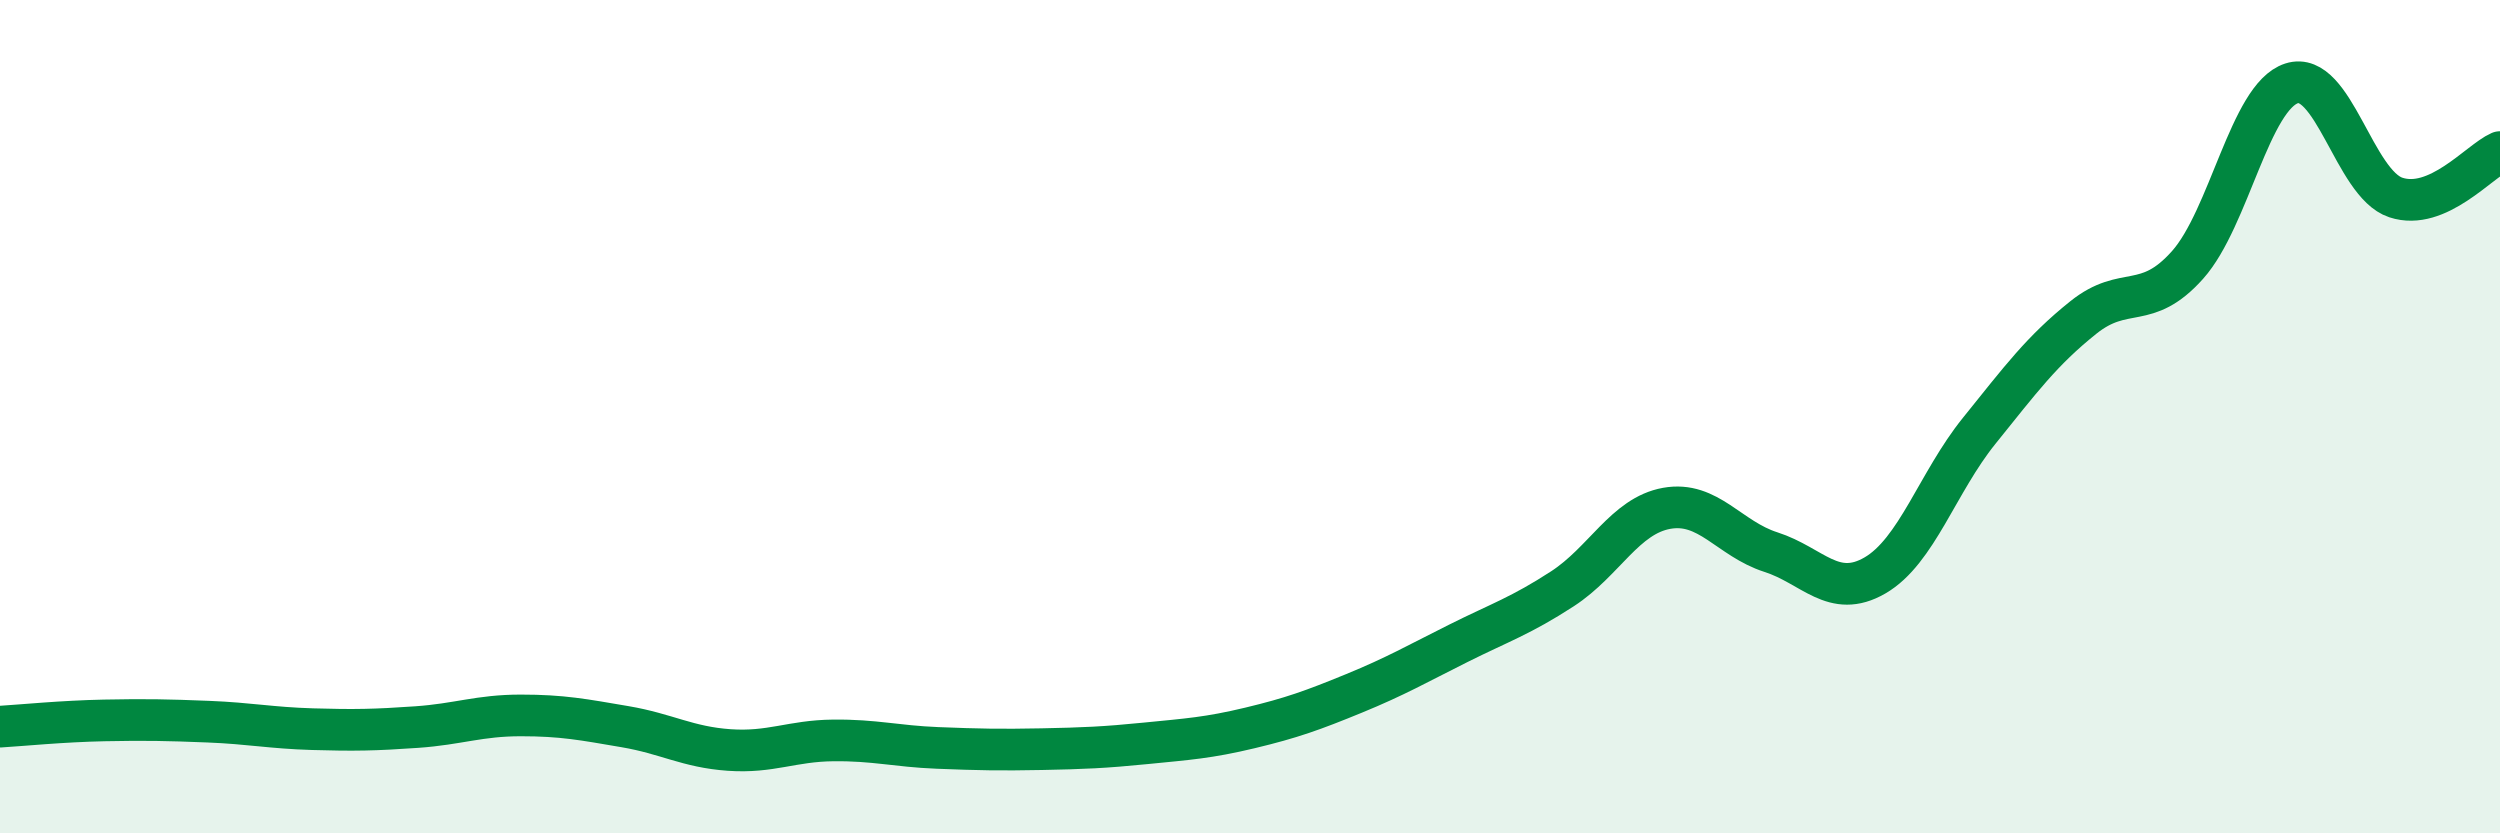
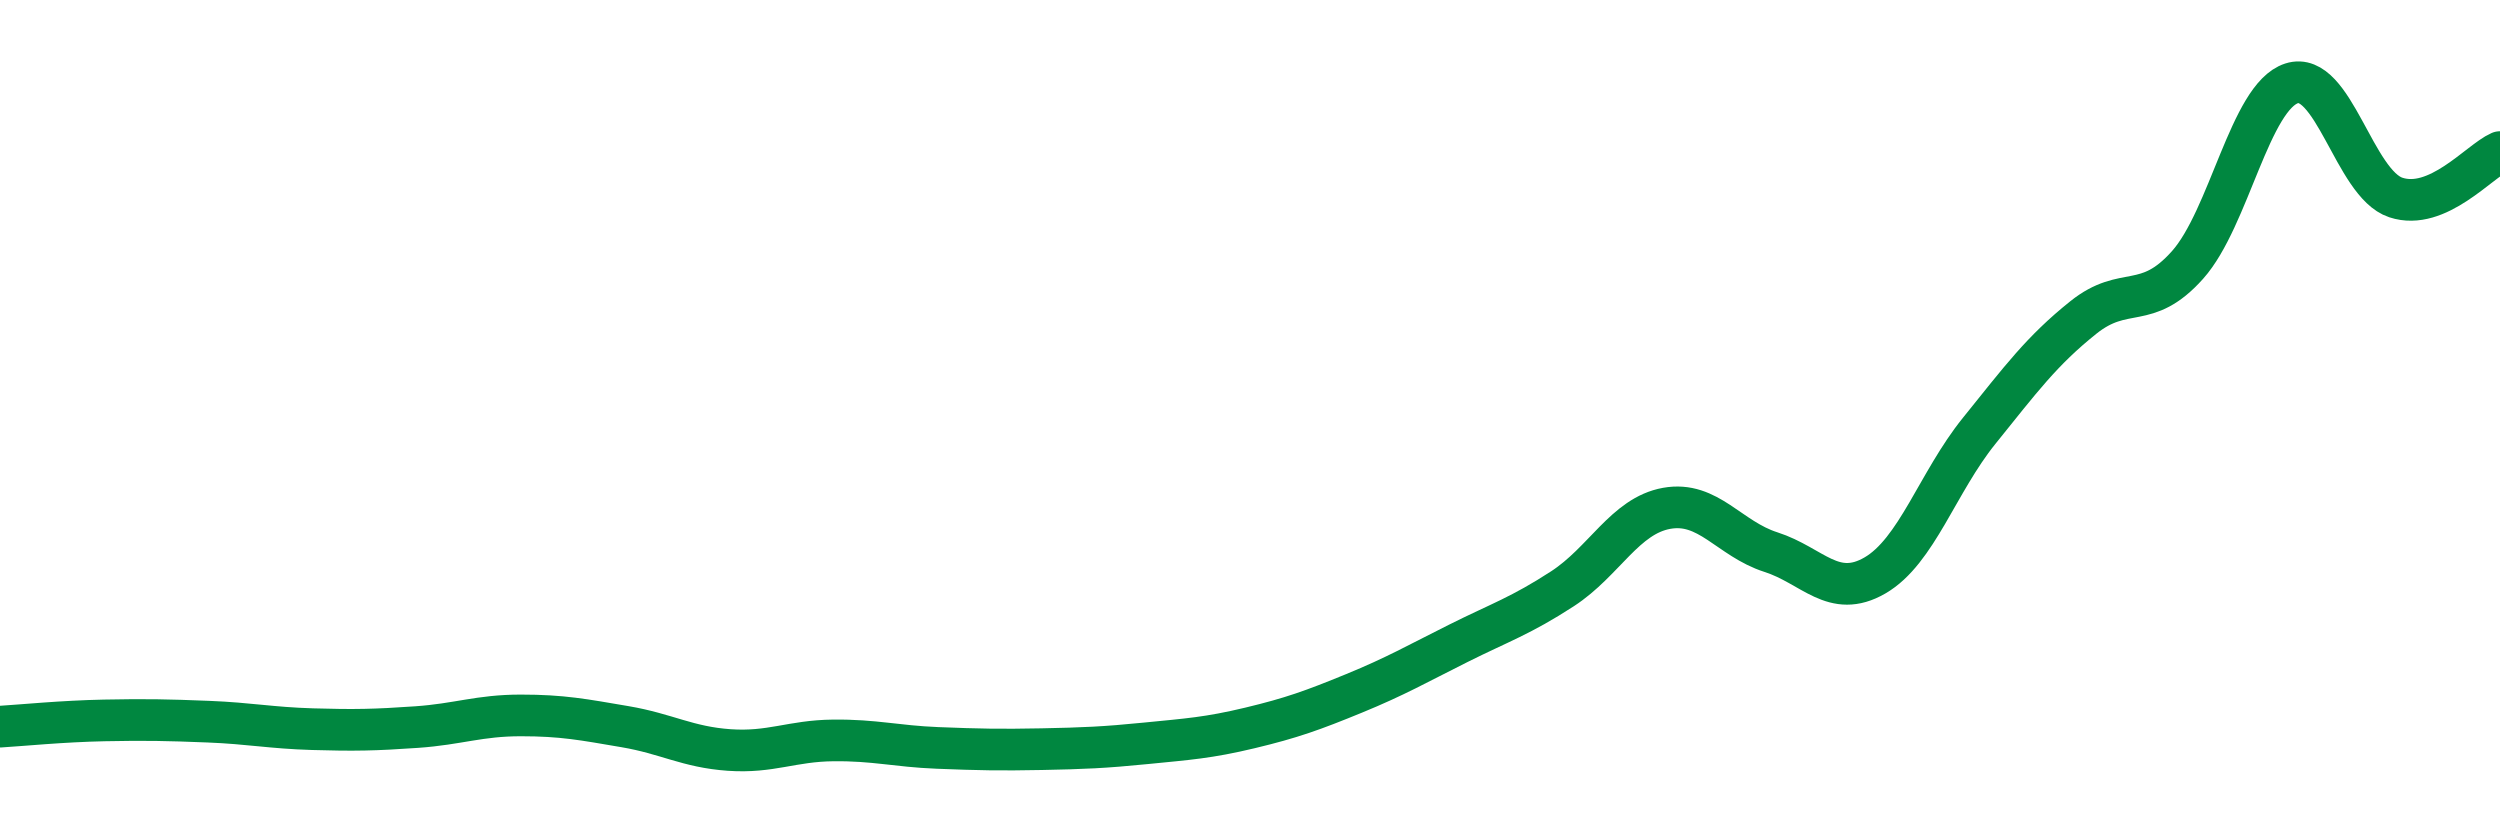
<svg xmlns="http://www.w3.org/2000/svg" width="60" height="20" viewBox="0 0 60 20">
-   <path d="M 0,17.44 C 0.5,17.41 1.5,17.31 2.5,17.29 C 3.5,17.27 4,17.28 5,17.32 C 6,17.36 6.5,17.47 7.5,17.5 C 8.5,17.53 9,17.52 10,17.45 C 11,17.38 11.5,17.17 12.5,17.17 C 13.5,17.17 14,17.27 15,17.44 C 16,17.61 16.5,17.93 17.5,18 C 18.5,18.07 19,17.78 20,17.77 C 21,17.76 21.5,17.91 22.5,17.95 C 23.5,17.99 24,18 25,17.98 C 26,17.96 26.5,17.94 27.5,17.84 C 28.5,17.74 29,17.71 30,17.47 C 31,17.23 31.5,17.05 32.5,16.64 C 33.5,16.23 34,15.94 35,15.44 C 36,14.94 36.5,14.78 37.5,14.13 C 38.5,13.48 39,12.38 40,12.2 C 41,12.02 41.5,12.93 42.5,13.25 C 43.5,13.57 44,14.39 45,13.81 C 46,13.23 46.5,11.58 47.5,10.34 C 48.5,9.1 49,8.42 50,7.62 C 51,6.82 51.5,7.48 52.5,6.36 C 53.5,5.24 54,2.32 55,2 C 56,1.68 56.5,4.41 57.5,4.74 C 58.5,5.07 59.5,3.87 60,3.65L60 20L0 20Z" fill="#008740" opacity="0.1" stroke-linecap="round" stroke-linejoin="round" />
  <path d="M 0,17.44 C 0.5,17.41 1.5,17.31 2.5,17.29 C 3.5,17.27 4,17.28 5,17.32 C 6,17.36 6.5,17.47 7.5,17.5 C 8.5,17.53 9,17.52 10,17.45 C 11,17.38 11.5,17.17 12.5,17.17 C 13.5,17.17 14,17.27 15,17.44 C 16,17.61 16.5,17.93 17.5,18 C 18.5,18.07 19,17.78 20,17.77 C 21,17.76 21.5,17.91 22.5,17.95 C 23.5,17.99 24,18 25,17.98 C 26,17.96 26.5,17.94 27.5,17.84 C 28.5,17.74 29,17.71 30,17.47 C 31,17.23 31.5,17.05 32.5,16.64 C 33.5,16.23 34,15.94 35,15.44 C 36,14.94 36.5,14.78 37.5,14.13 C 38.5,13.48 39,12.38 40,12.2 C 41,12.02 41.5,12.93 42.5,13.25 C 43.5,13.57 44,14.39 45,13.81 C 46,13.23 46.5,11.58 47.5,10.34 C 48.5,9.1 49,8.42 50,7.62 C 51,6.82 51.5,7.48 52.5,6.36 C 53.5,5.24 54,2.32 55,2 C 56,1.68 56.5,4.41 57.5,4.74 C 58.5,5.07 59.5,3.87 60,3.65" stroke="#008740" stroke-width="1" fill="none" stroke-linecap="round" stroke-linejoin="round" />
</svg>